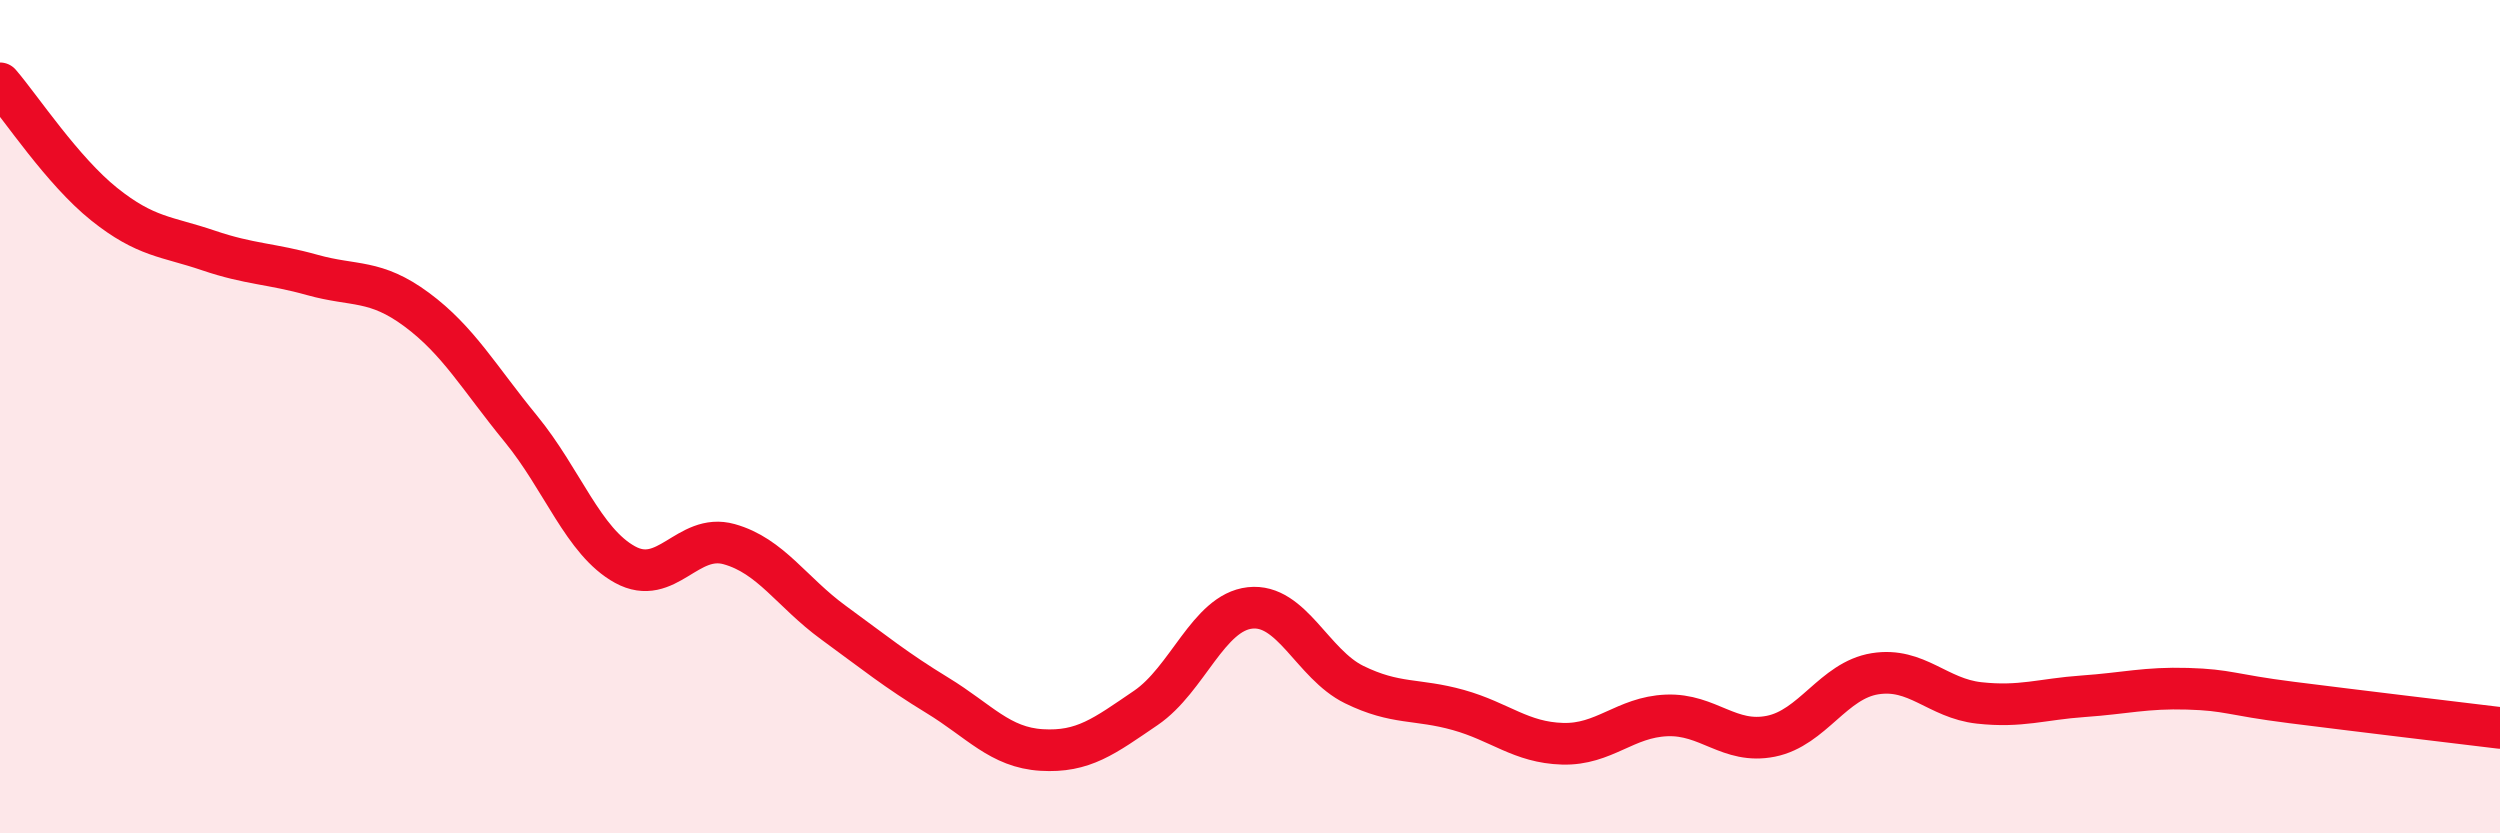
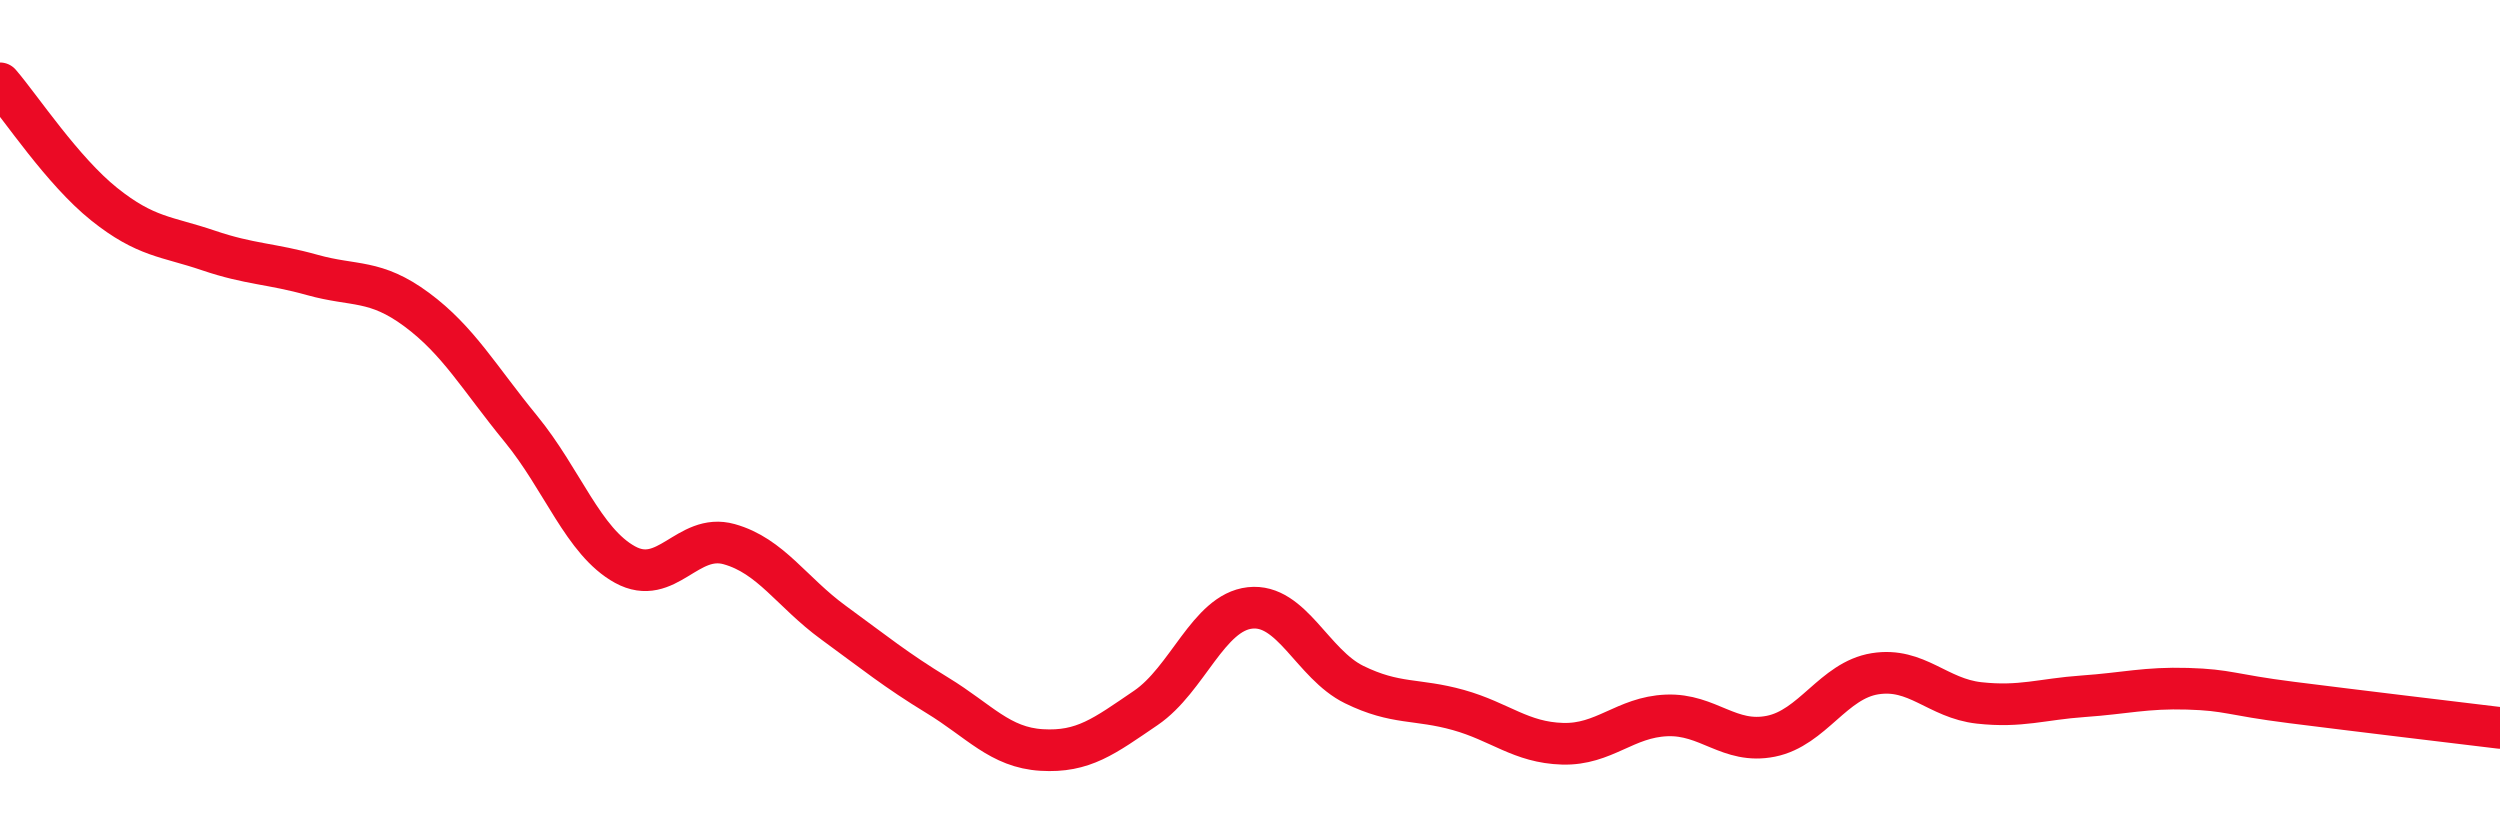
<svg xmlns="http://www.w3.org/2000/svg" width="60" height="20" viewBox="0 0 60 20">
-   <path d="M 0,2 C 0.5,2.58 1.5,4.1 2.5,4.9 C 3.5,5.7 4,5.67 5,6.01 C 6,6.35 6.5,6.32 7.5,6.6 C 8.5,6.88 9,6.69 10,7.43 C 11,8.17 11.5,9.07 12.5,10.29 C 13.5,11.51 14,13 15,13.55 C 16,14.1 16.5,12.78 17.5,13.06 C 18.5,13.34 19,14.21 20,14.94 C 21,15.67 21.5,16.08 22.5,16.69 C 23.5,17.3 24,17.94 25,18 C 26,18.06 26.5,17.67 27.5,16.99 C 28.5,16.31 29,14.7 30,14.59 C 31,14.48 31.5,15.94 32.5,16.43 C 33.5,16.92 34,16.76 35,17.04 C 36,17.32 36.5,17.82 37.5,17.85 C 38.5,17.88 39,17.21 40,17.17 C 41,17.13 41.5,17.87 42.5,17.67 C 43.5,17.47 44,16.33 45,16.17 C 46,16.01 46.5,16.76 47.5,16.87 C 48.5,16.98 49,16.78 50,16.71 C 51,16.64 51.5,16.5 52.5,16.53 C 53.5,16.56 53.5,16.67 55,16.86 C 56.5,17.05 59,17.35 60,17.47L60 20L0 20Z" fill="#EB0A25" opacity="0.1" stroke-linecap="round" stroke-linejoin="round" />
  <path d="M 0,2 C 0.5,2.58 1.5,4.1 2.5,4.9 C 3.5,5.7 4,5.67 5,6.01 C 6,6.35 6.5,6.32 7.5,6.6 C 8.5,6.88 9,6.69 10,7.43 C 11,8.17 11.5,9.07 12.5,10.29 C 13.5,11.51 14,13 15,13.55 C 16,14.1 16.5,12.78 17.5,13.06 C 18.5,13.34 19,14.21 20,14.94 C 21,15.67 21.5,16.08 22.5,16.69 C 23.5,17.3 24,17.94 25,18 C 26,18.06 26.5,17.67 27.5,16.99 C 28.5,16.31 29,14.7 30,14.59 C 31,14.48 31.5,15.94 32.5,16.43 C 33.5,16.92 34,16.76 35,17.04 C 36,17.32 36.5,17.82 37.5,17.85 C 38.5,17.88 39,17.21 40,17.17 C 41,17.13 41.5,17.87 42.5,17.67 C 43.5,17.47 44,16.33 45,16.17 C 46,16.01 46.5,16.76 47.5,16.87 C 48.5,16.98 49,16.78 50,16.71 C 51,16.64 51.5,16.5 52.5,16.53 C 53.5,16.56 53.5,16.67 55,16.86 C 56.5,17.05 59,17.35 60,17.47" stroke="#EB0A25" stroke-width="1" fill="none" stroke-linecap="round" stroke-linejoin="round" />
</svg>